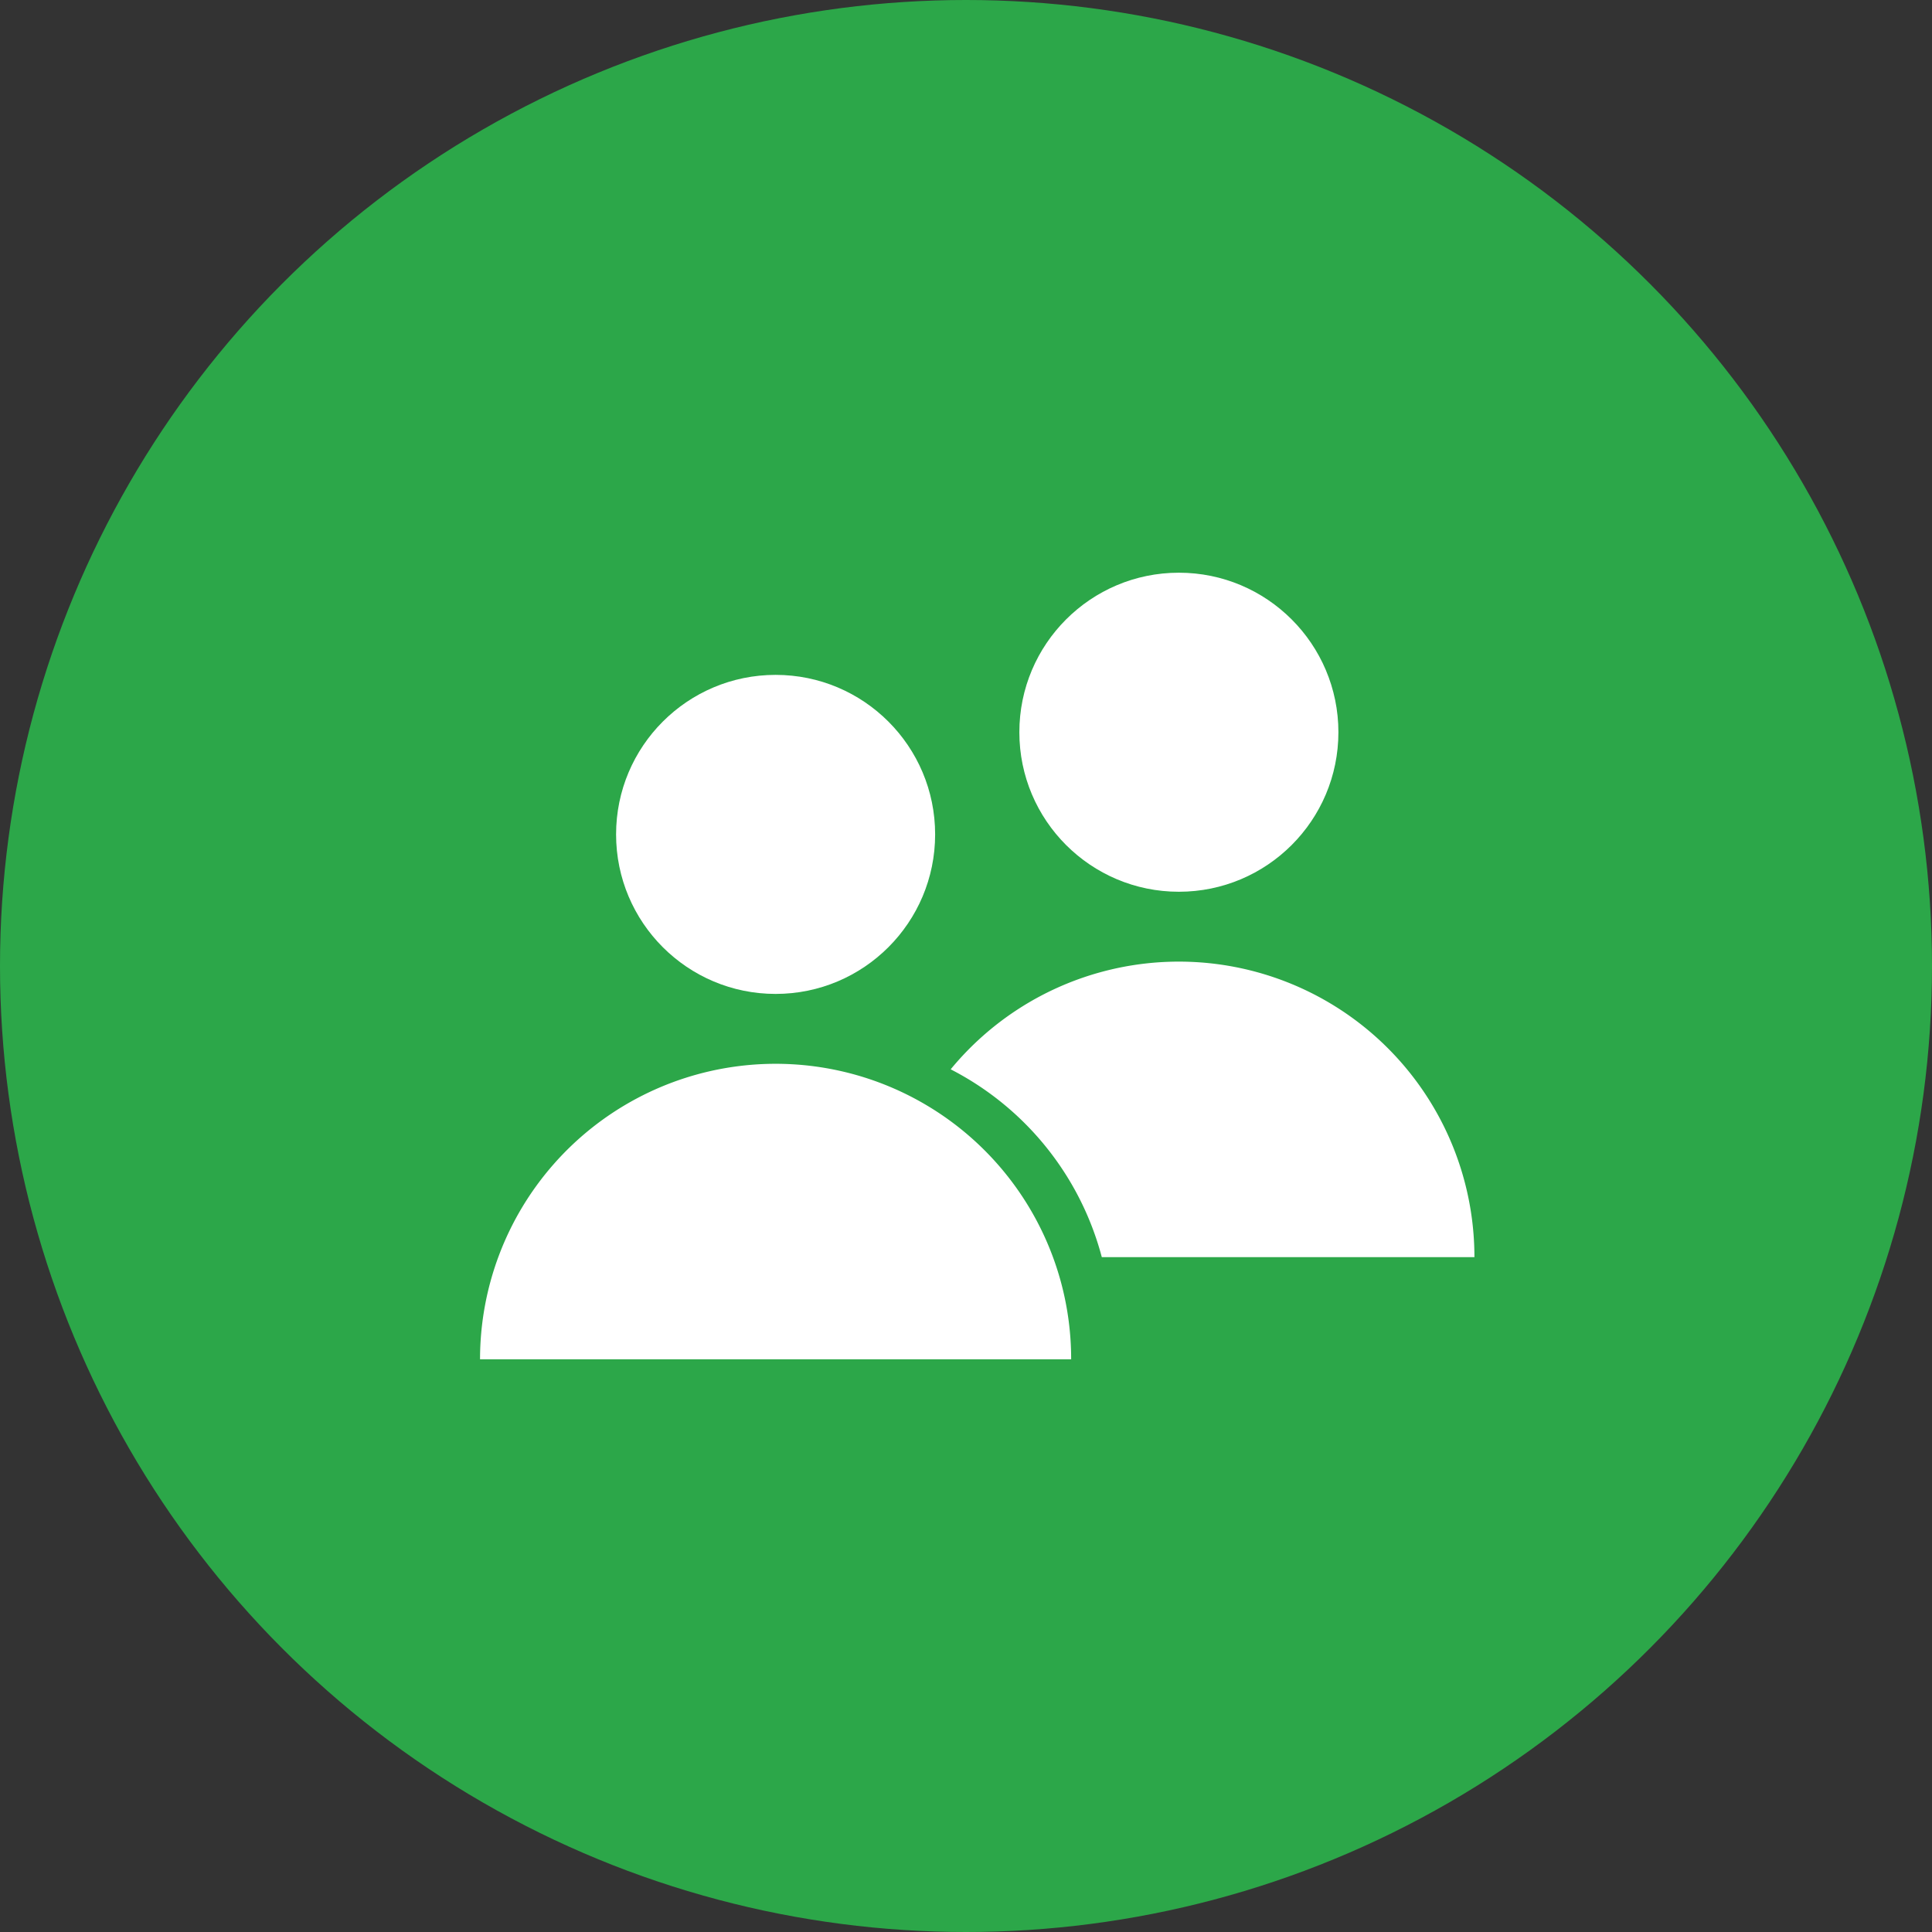
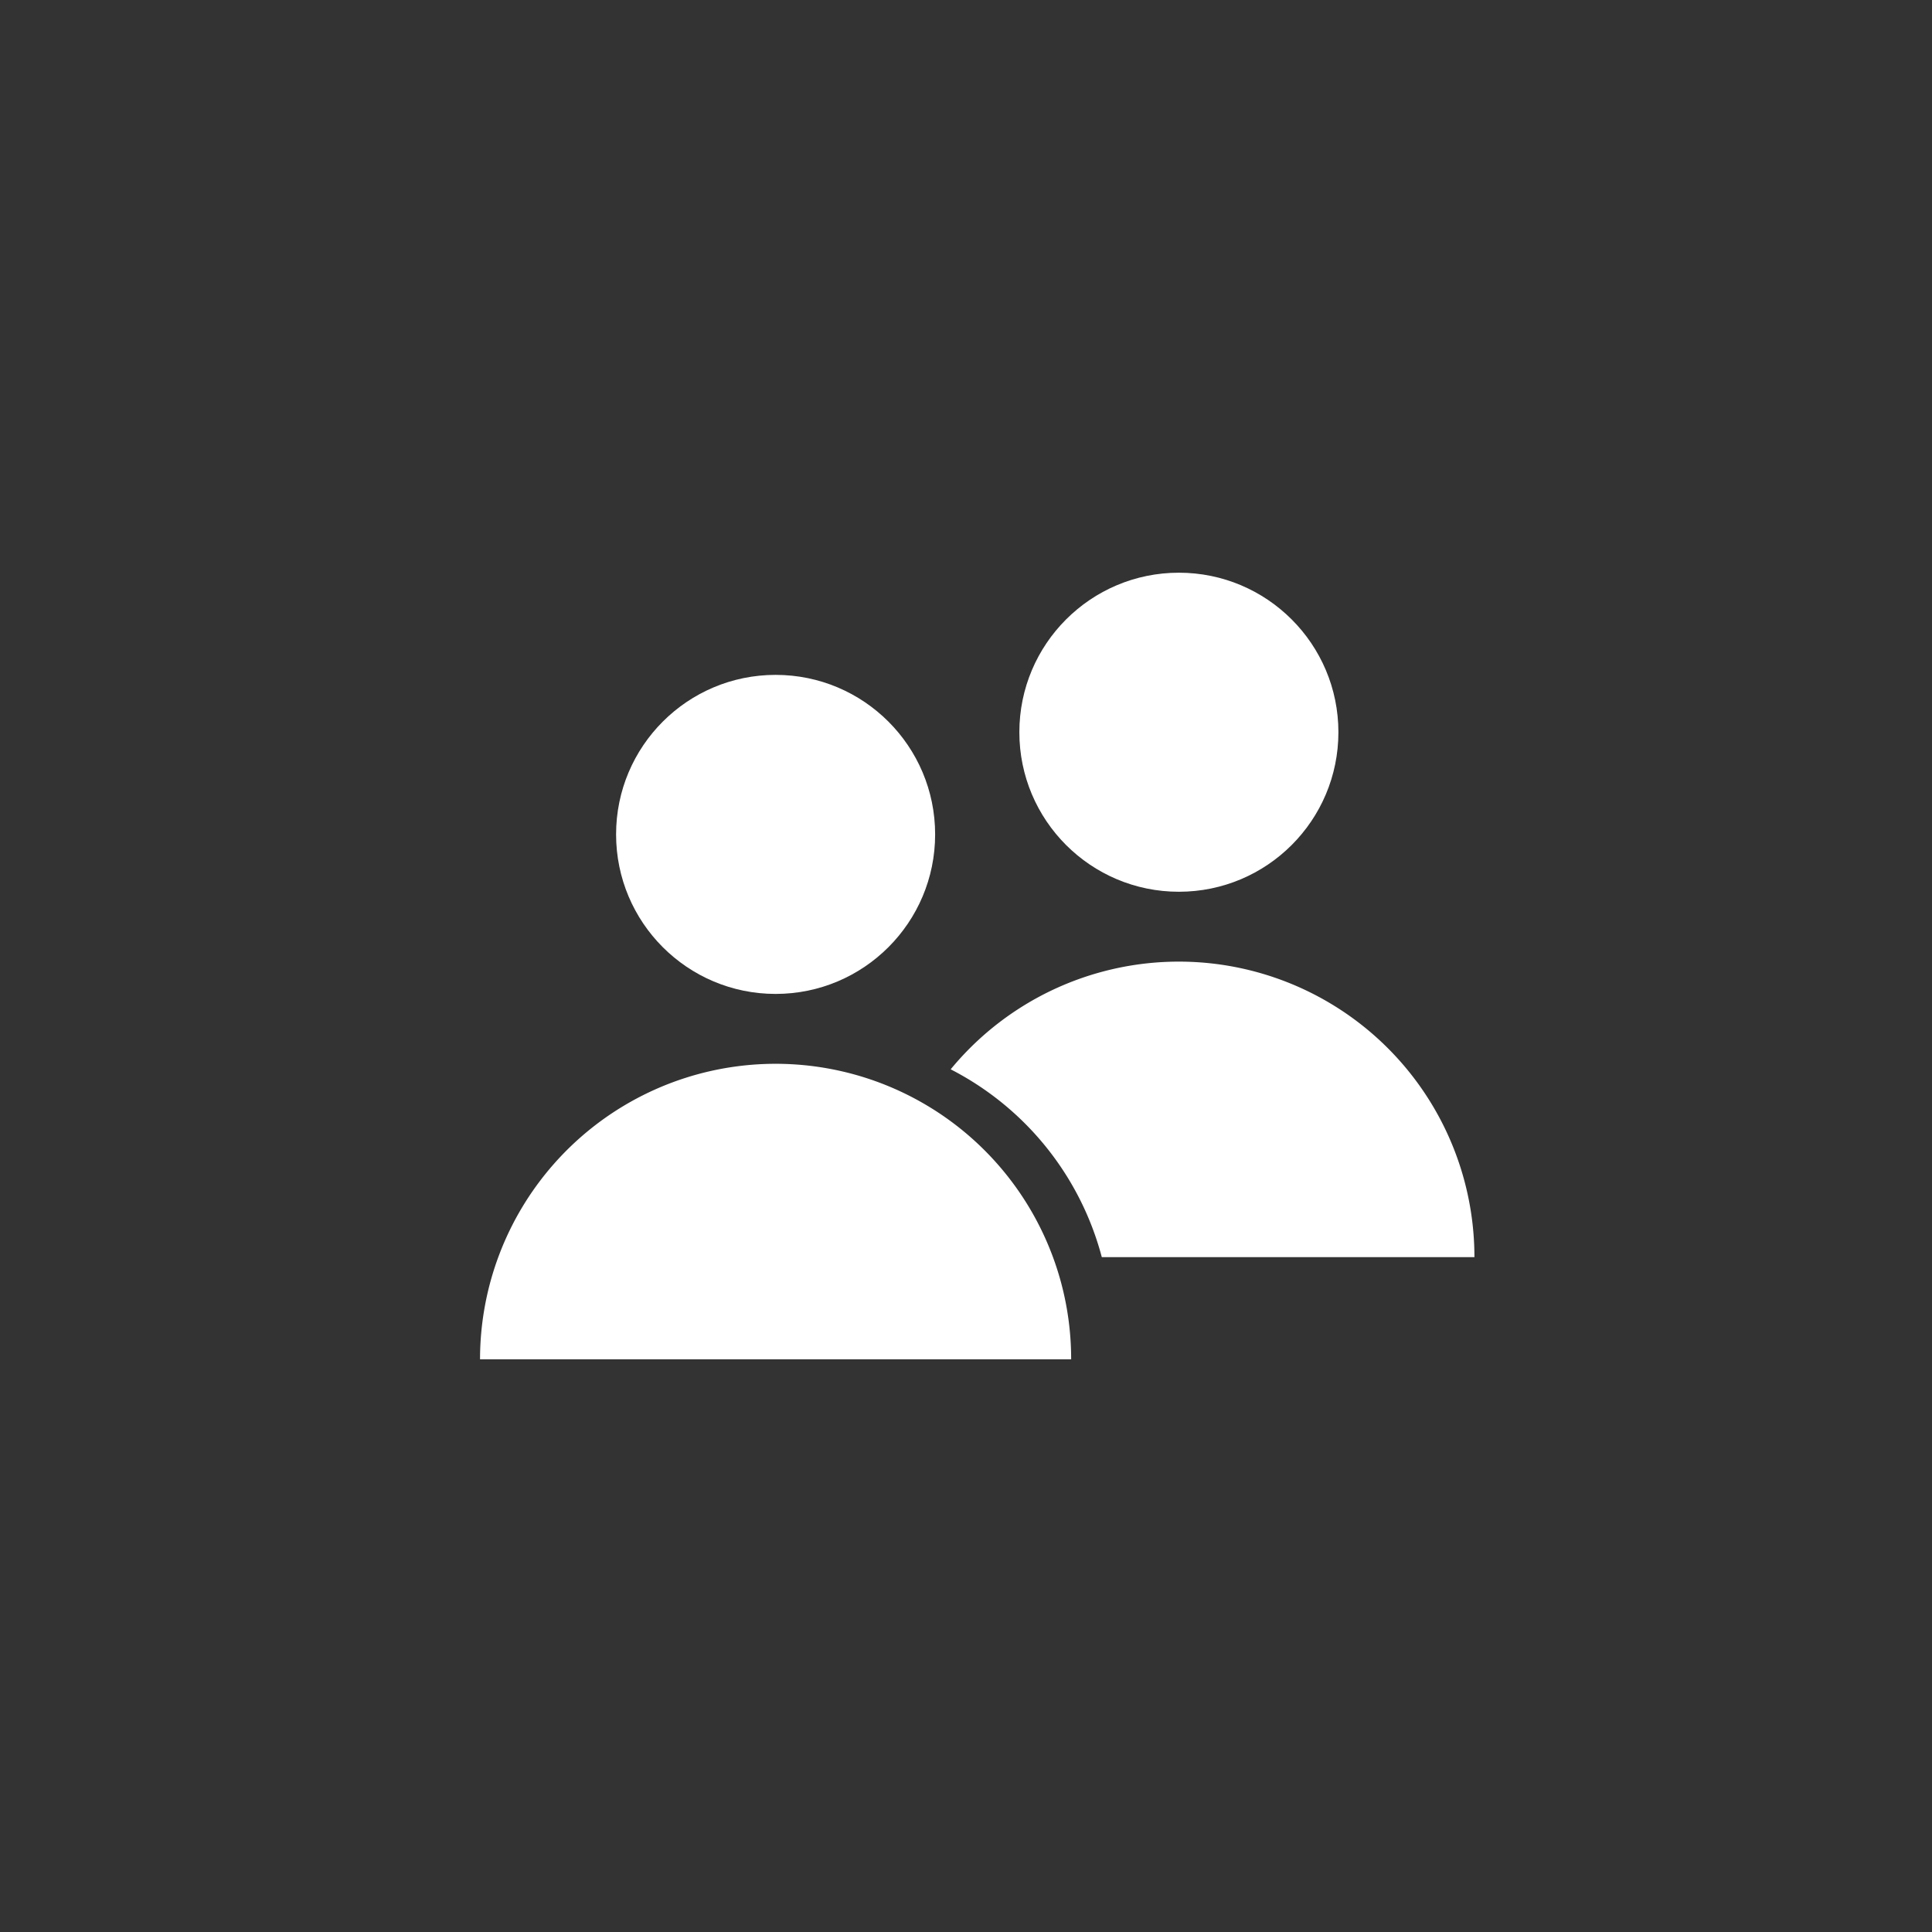
<svg xmlns="http://www.w3.org/2000/svg" width="86" height="86" viewBox="0 0 86 86">
  <rect x="0" y="0" width="86" height="86" fill="#333333" stroke="none" />
  <g id="Raggruppa_557" data-name="Raggruppa 557" transform="translate(-1637 -651)">
    <g id="Raggruppa_548" data-name="Raggruppa 548" transform="translate(-2013.962 10.492)">
-       <circle id="Ellisse_31" data-name="Ellisse 31" cx="43" cy="43" r="43" transform="translate(3650.962 640.508)" fill="#2ca749" />
-     </g>
+       </g>
    <g id="Raggruppa_549" data-name="Raggruppa 549" transform="translate(-1639.23 -856.429)">
      <circle id="Ellisse_50" data-name="Ellisse 50" cx="7.101" cy="7.101" r="7.101" transform="translate(3303.654 1537.47)" fill="#fff" />
      <circle id="Ellisse_51" data-name="Ellisse 51" cx="7.101" cy="7.101" r="7.101" transform="translate(3321.605 1532.922)" fill="#fff" />
      <path id="Tracciato_1087" data-name="Tracciato 1087" d="M3391.662,1618.244h16.587a13.157,13.157,0,0,0-23.314-8.361A13.185,13.185,0,0,1,3391.662,1618.244Z" transform="translate(-66.387 -54.855)" fill="#fff" />
      <path id="Tracciato_1088" data-name="Tracciato 1088" d="M3323.479,1633.855a13.158,13.158,0,0,0-25.881,3.352h26.313A13.147,13.147,0,0,0,3323.479,1633.855Z" transform="translate(0 -69.27)" fill="#fff" />
    </g>
  </g>
</svg>